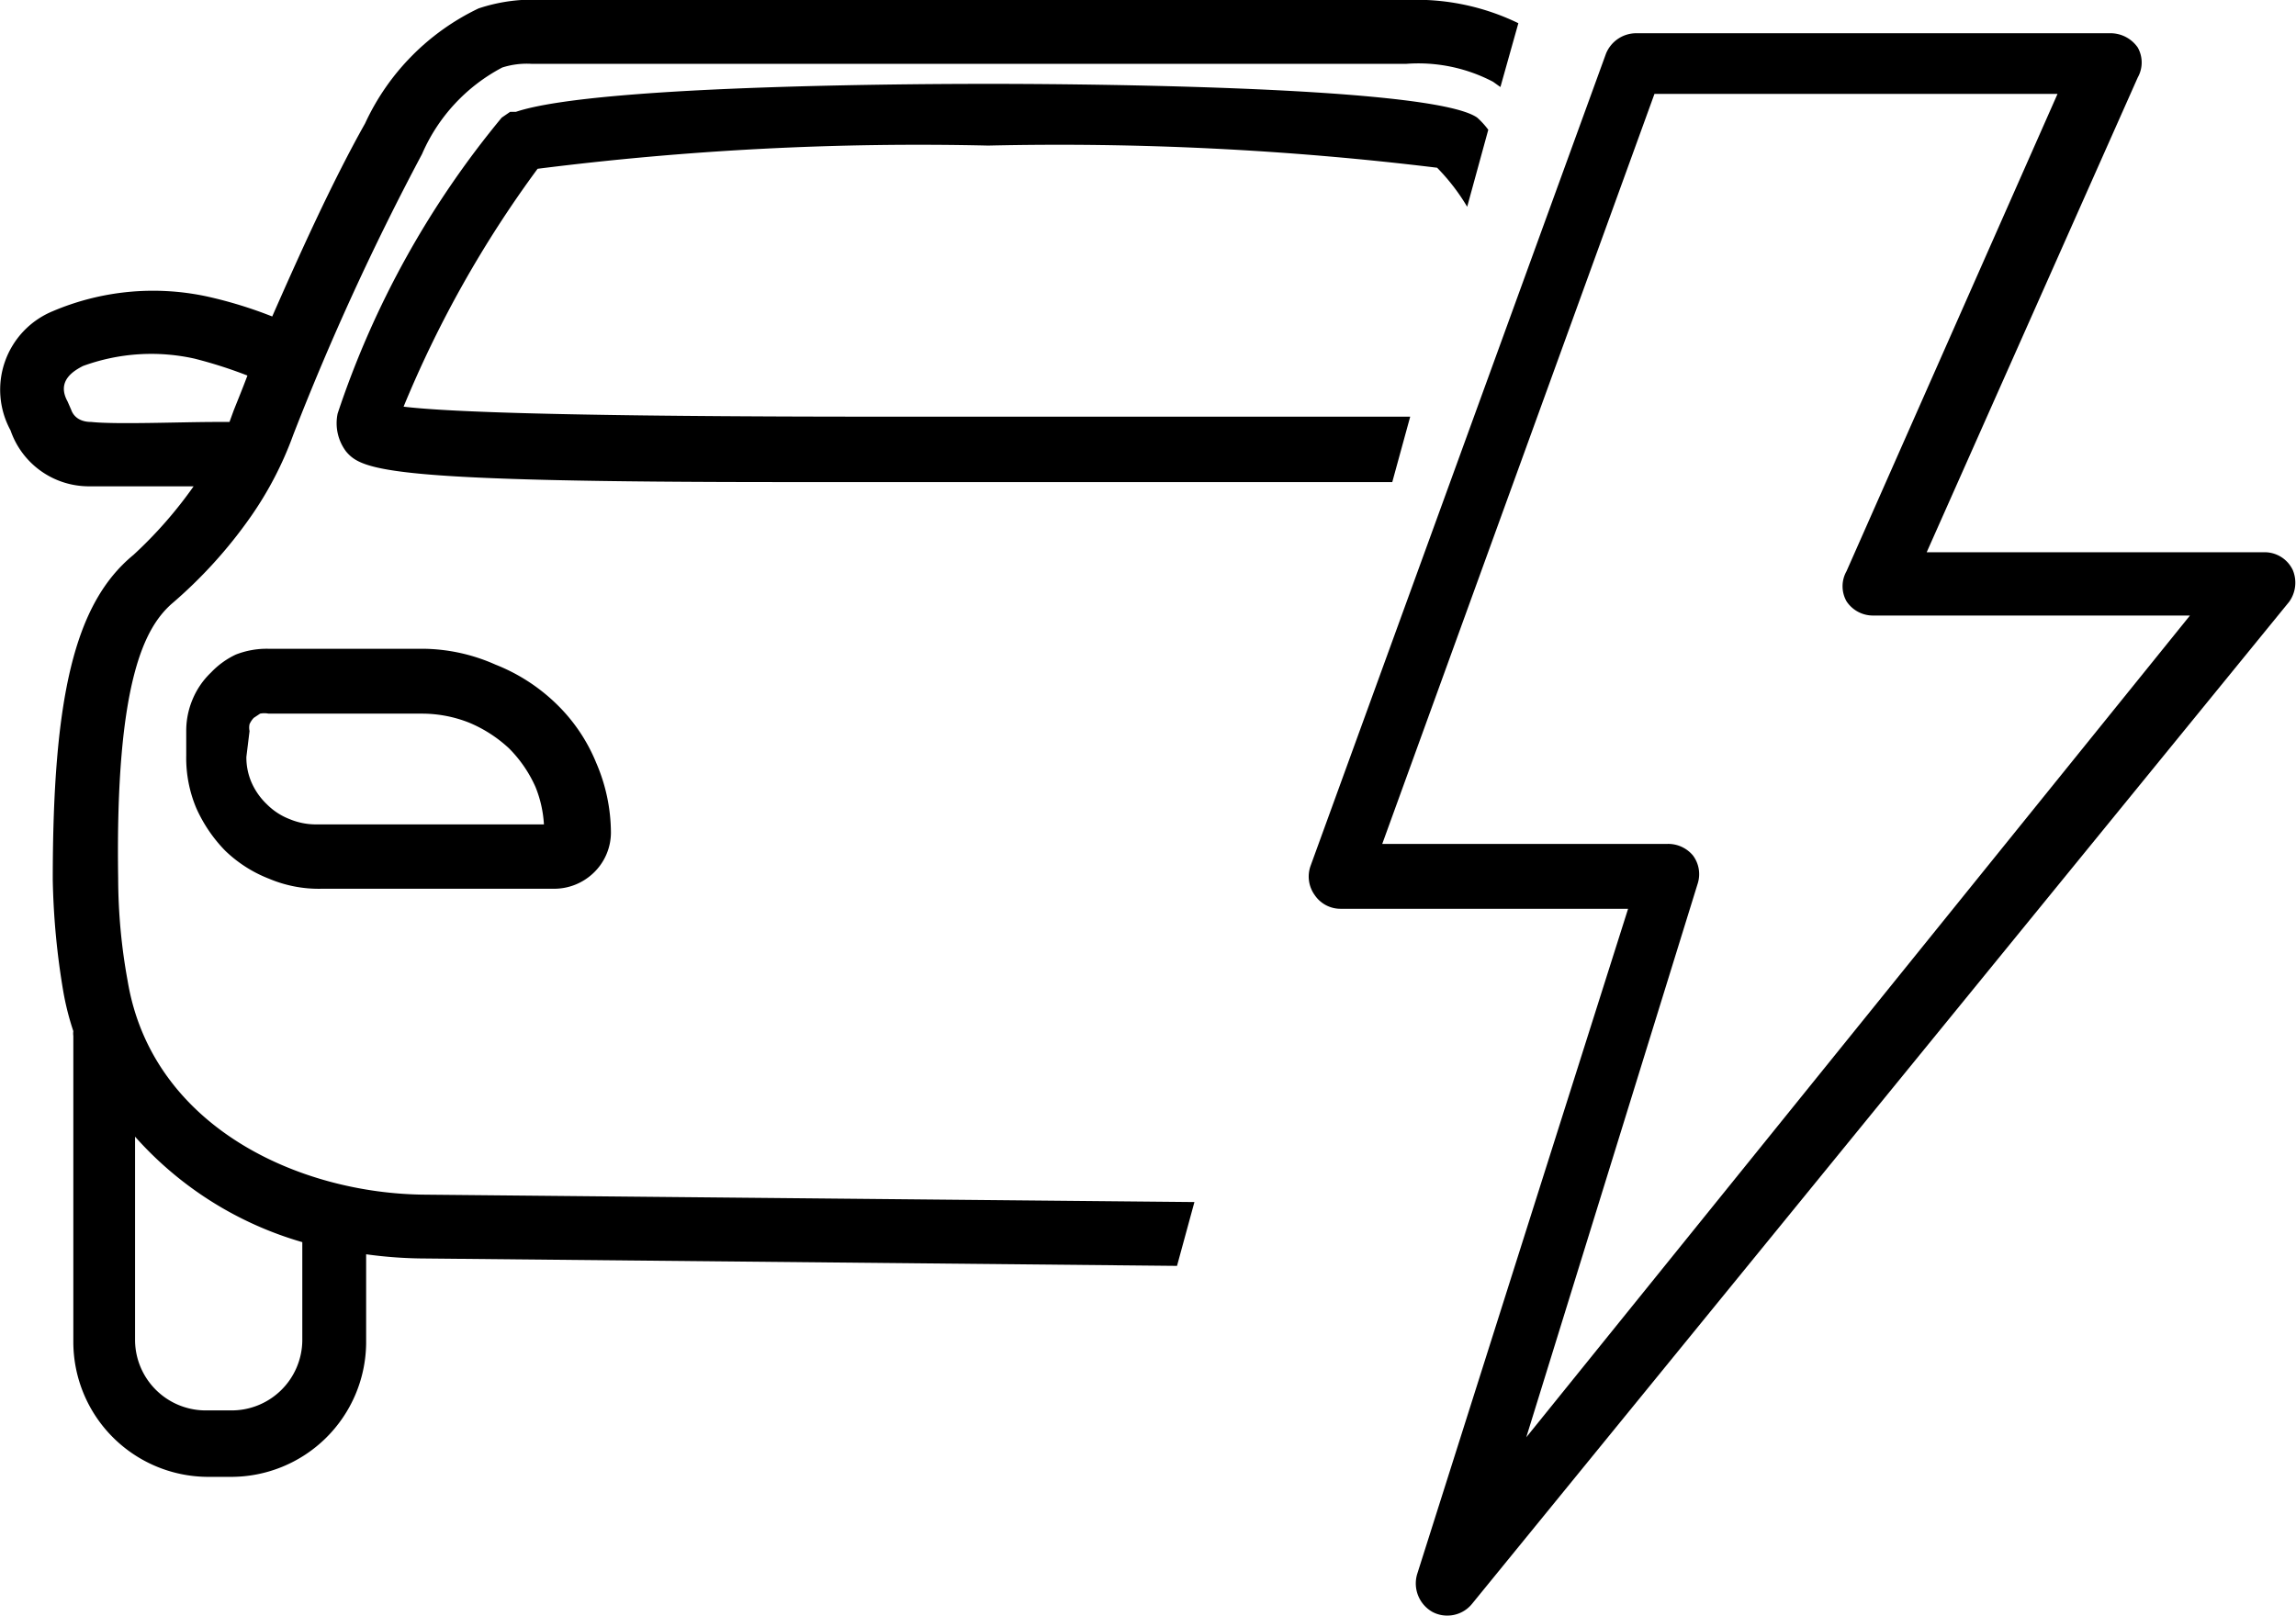
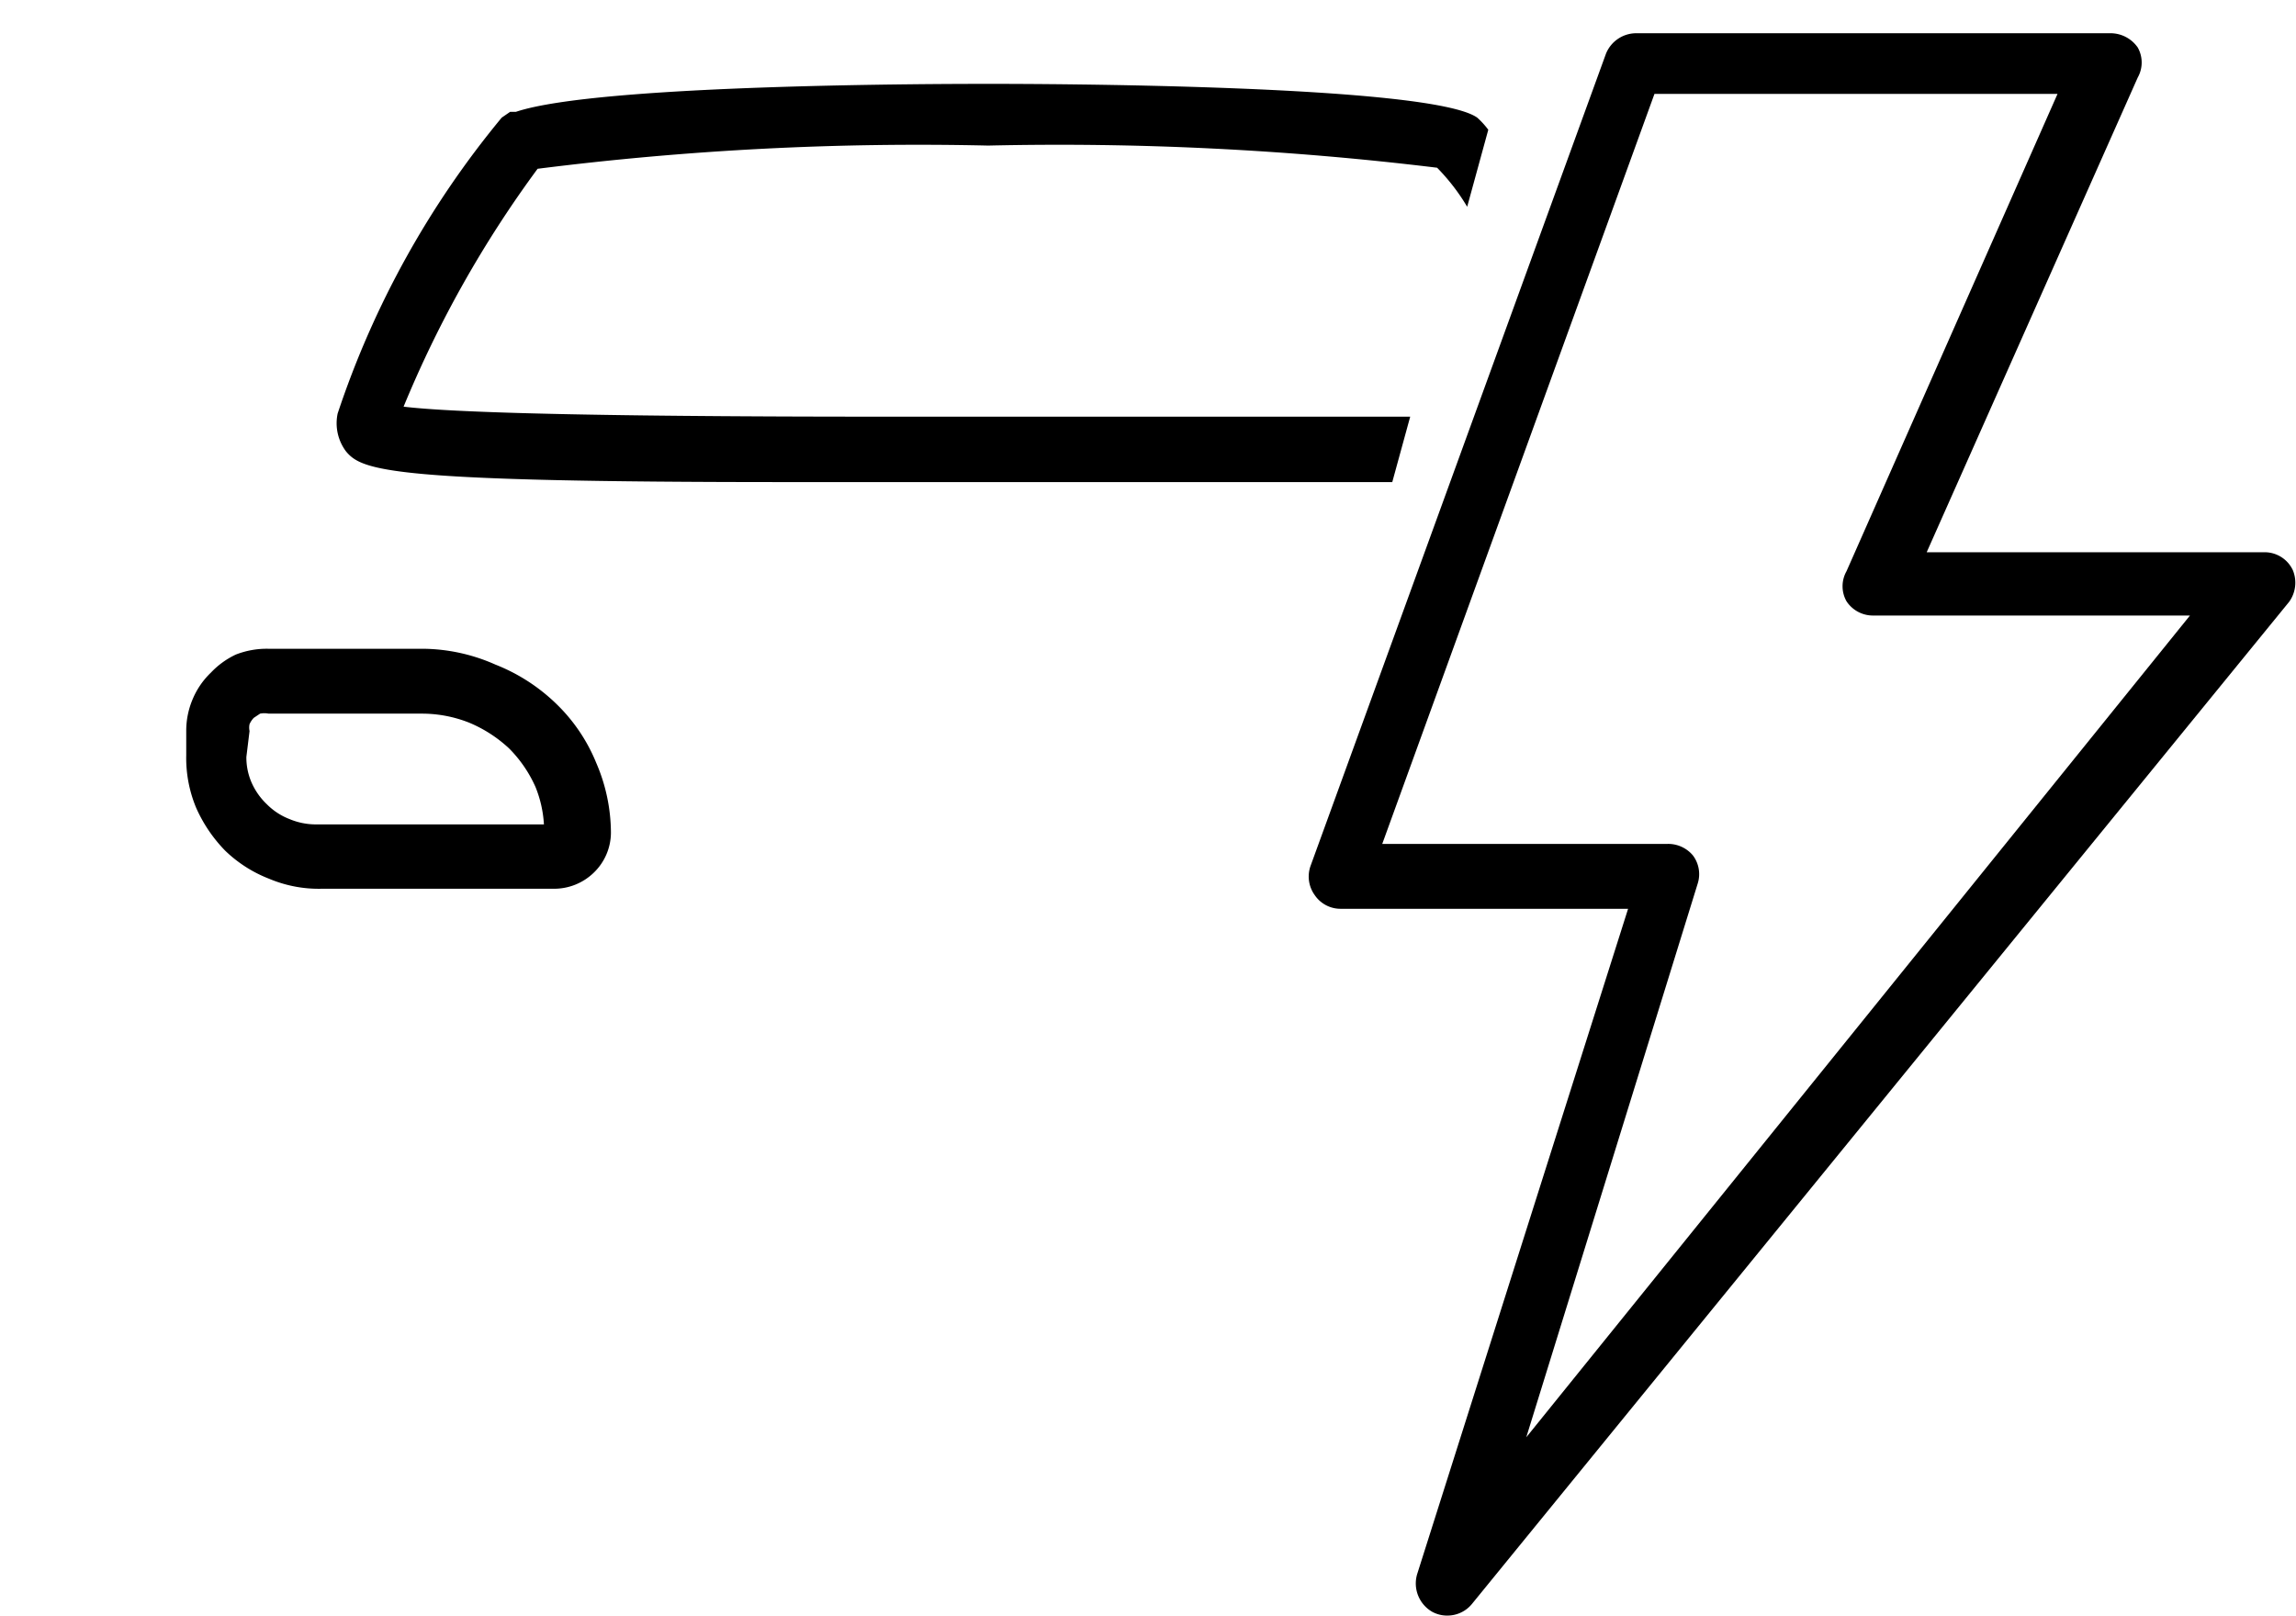
<svg xmlns="http://www.w3.org/2000/svg" viewBox="0 0 43.52 30.63">
  <g id="Layer_2" data-name="Layer 2">
    <g id="Layer_1-2" data-name="Layer 1">
      <path d="M43.46,10.81a.59.59,0,0,0-.54-.34h-6.4l4-9a.58.58,0,0,0,0-.57.63.63,0,0,0-.51-.27h-9a.62.62,0,0,0-.57.39l-5.6,15.4a.6.6,0,0,0,.08.55.59.59,0,0,0,.49.26h5.45L26.86,29.85a.62.62,0,0,0,.29.71.59.59,0,0,0,.29.07.6.6,0,0,0,.46-.22l15.49-19A.62.62,0,0,0,43.46,10.81ZM28.93,27.25l3.25-10.5a.59.59,0,0,0-.09-.53A.61.61,0,0,0,31.6,16H26.2L31.36,1.78H39l-4,9.05a.58.58,0,0,0,0,.57.6.6,0,0,0,.51.27h6Z" />
      <path d="M4,12.75a1.5,1.5,0,0,0-.35.51,1.53,1.53,0,0,0-.12.6v.46a2.45,2.45,0,0,0,.19,1,2.77,2.77,0,0,0,.55.81,2.5,2.5,0,0,0,.83.53,2.42,2.42,0,0,0,1,.19h4.4a1.08,1.08,0,0,0,.75-.3,1.06,1.06,0,0,0,.33-.76,3.37,3.37,0,0,0-.28-1.33,3.27,3.27,0,0,0-.76-1.12,3.49,3.49,0,0,0-1.15-.74A3.44,3.44,0,0,0,8,12.3H5.08a1.61,1.61,0,0,0-.61.11A1.57,1.57,0,0,0,4,12.75Zm.73,1.11a.31.31,0,0,1,0-.13.42.42,0,0,1,.08-.12l.12-.08a.41.41,0,0,1,.16,0H8a2.43,2.43,0,0,1,.89.17,2.54,2.54,0,0,1,.76.49,2.43,2.43,0,0,1,.5.73,2.22,2.22,0,0,1,.16.71H6a1.29,1.29,0,0,1-.51-.1,1.23,1.23,0,0,1-.43-.28,1.28,1.28,0,0,1-.29-.41,1.19,1.19,0,0,1-.1-.49Z" />
-       <path d="M2.42,18.6a10.86,10.86,0,0,1-.18-1.94c-.06-3.8.53-4.77,1-5.2A8.86,8.86,0,0,0,4.75,9.8a6.68,6.68,0,0,0,.81-1.56A49.56,49.56,0,0,1,8,2.92,3.36,3.36,0,0,1,9.52,1.28a1.53,1.53,0,0,1,.55-.07H26.66a3.05,3.05,0,0,1,1.64.34l.14.1L28.78.44A4.42,4.42,0,0,0,26.66,0H10.31A3.24,3.24,0,0,0,9.07.16,4.51,4.51,0,0,0,6.92,2.34C6.29,3.46,5.67,4.84,5.16,6a8.18,8.18,0,0,0-1.24-.38A4.86,4.86,0,0,0,1,5.9,1.61,1.61,0,0,0,.2,8.16,1.57,1.57,0,0,0,1.66,9.22c.22,0,.56,0,.94,0H3.67a8.12,8.12,0,0,1-1.14,1.3C1.41,11.44,1,13.22,1,16.68a14.18,14.18,0,0,0,.2,2.12,5.15,5.15,0,0,0,.19.75.32.32,0,0,0,0,.09l0,.63v5.17A2.56,2.56,0,0,0,3.93,28h.43a2.56,2.56,0,0,0,2.58-2.53V23.78a8.35,8.35,0,0,0,1.13.08L22.31,24l.33-1.21L8.08,22.65C5.67,22.64,2.88,21.36,2.42,18.6ZM1.73,8c-.28,0-.36-.17-.38-.23l-.07-.16c-.22-.4.14-.59.29-.67a3.77,3.77,0,0,1,2.12-.14,8.63,8.63,0,0,1,1,.32c-.09.24-.18.46-.26.66L4.35,8H4.1C3.44,8,2.2,8.05,1.73,8Zm4,17.42a1.34,1.34,0,0,1-1.37,1.32H3.93a1.34,1.34,0,0,1-1.37-1.32V21.55a6.73,6.73,0,0,0,3.17,2Z" />
      <path d="M26.73,7.9c-2.3,0-5.14,0-6.6,0H17.31c-2.3,0-8.1,0-9.66-.19a21.18,21.18,0,0,1,2.54-4.51,57.49,57.49,0,0,1,8.54-.44,59.21,59.21,0,0,1,8.51.42,3.89,3.89,0,0,1,.57.74l.4-1.46A1.57,1.57,0,0,0,28,2.23c-.89-.63-8.37-.64-9.22-.64s-7.42,0-9,.53H9.67l-.16.11A17.39,17.39,0,0,0,6.4,7.84a.89.89,0,0,0,.16.72c.31.37.86.58,8.33.58h5.23c2.75,0,4.77,0,6.27,0Z" />
    </g>
  </g>
</svg>